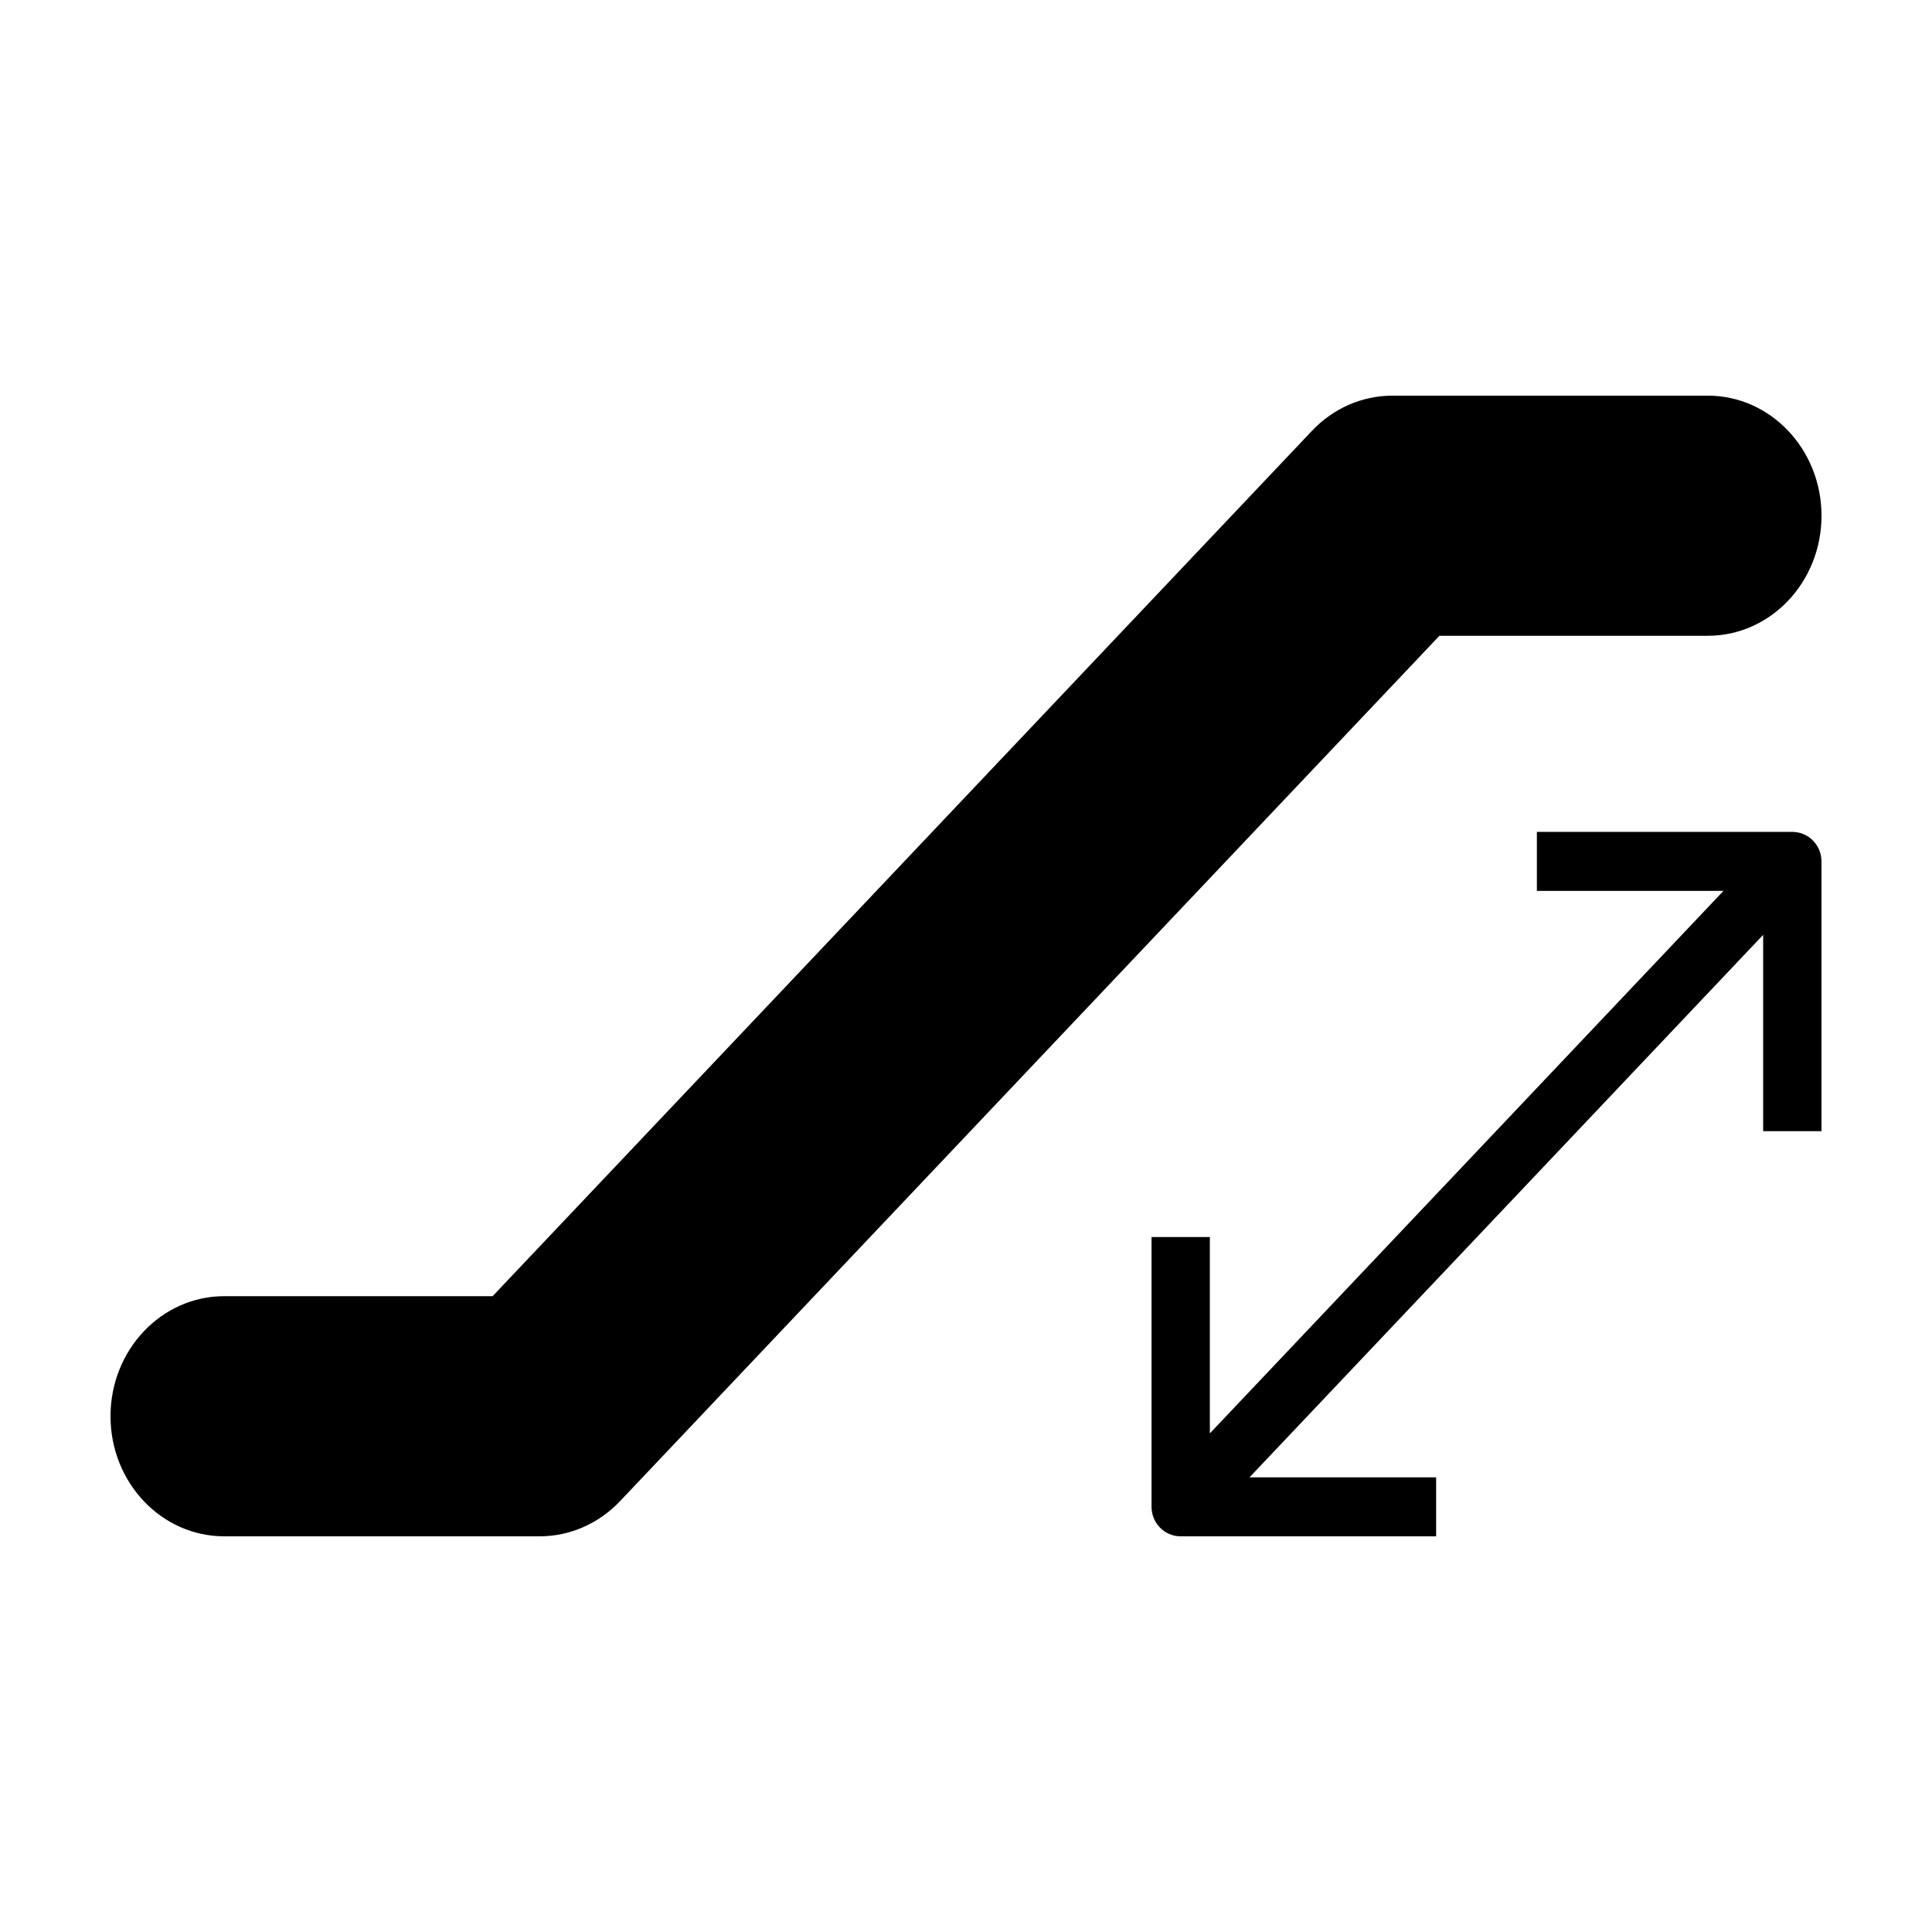
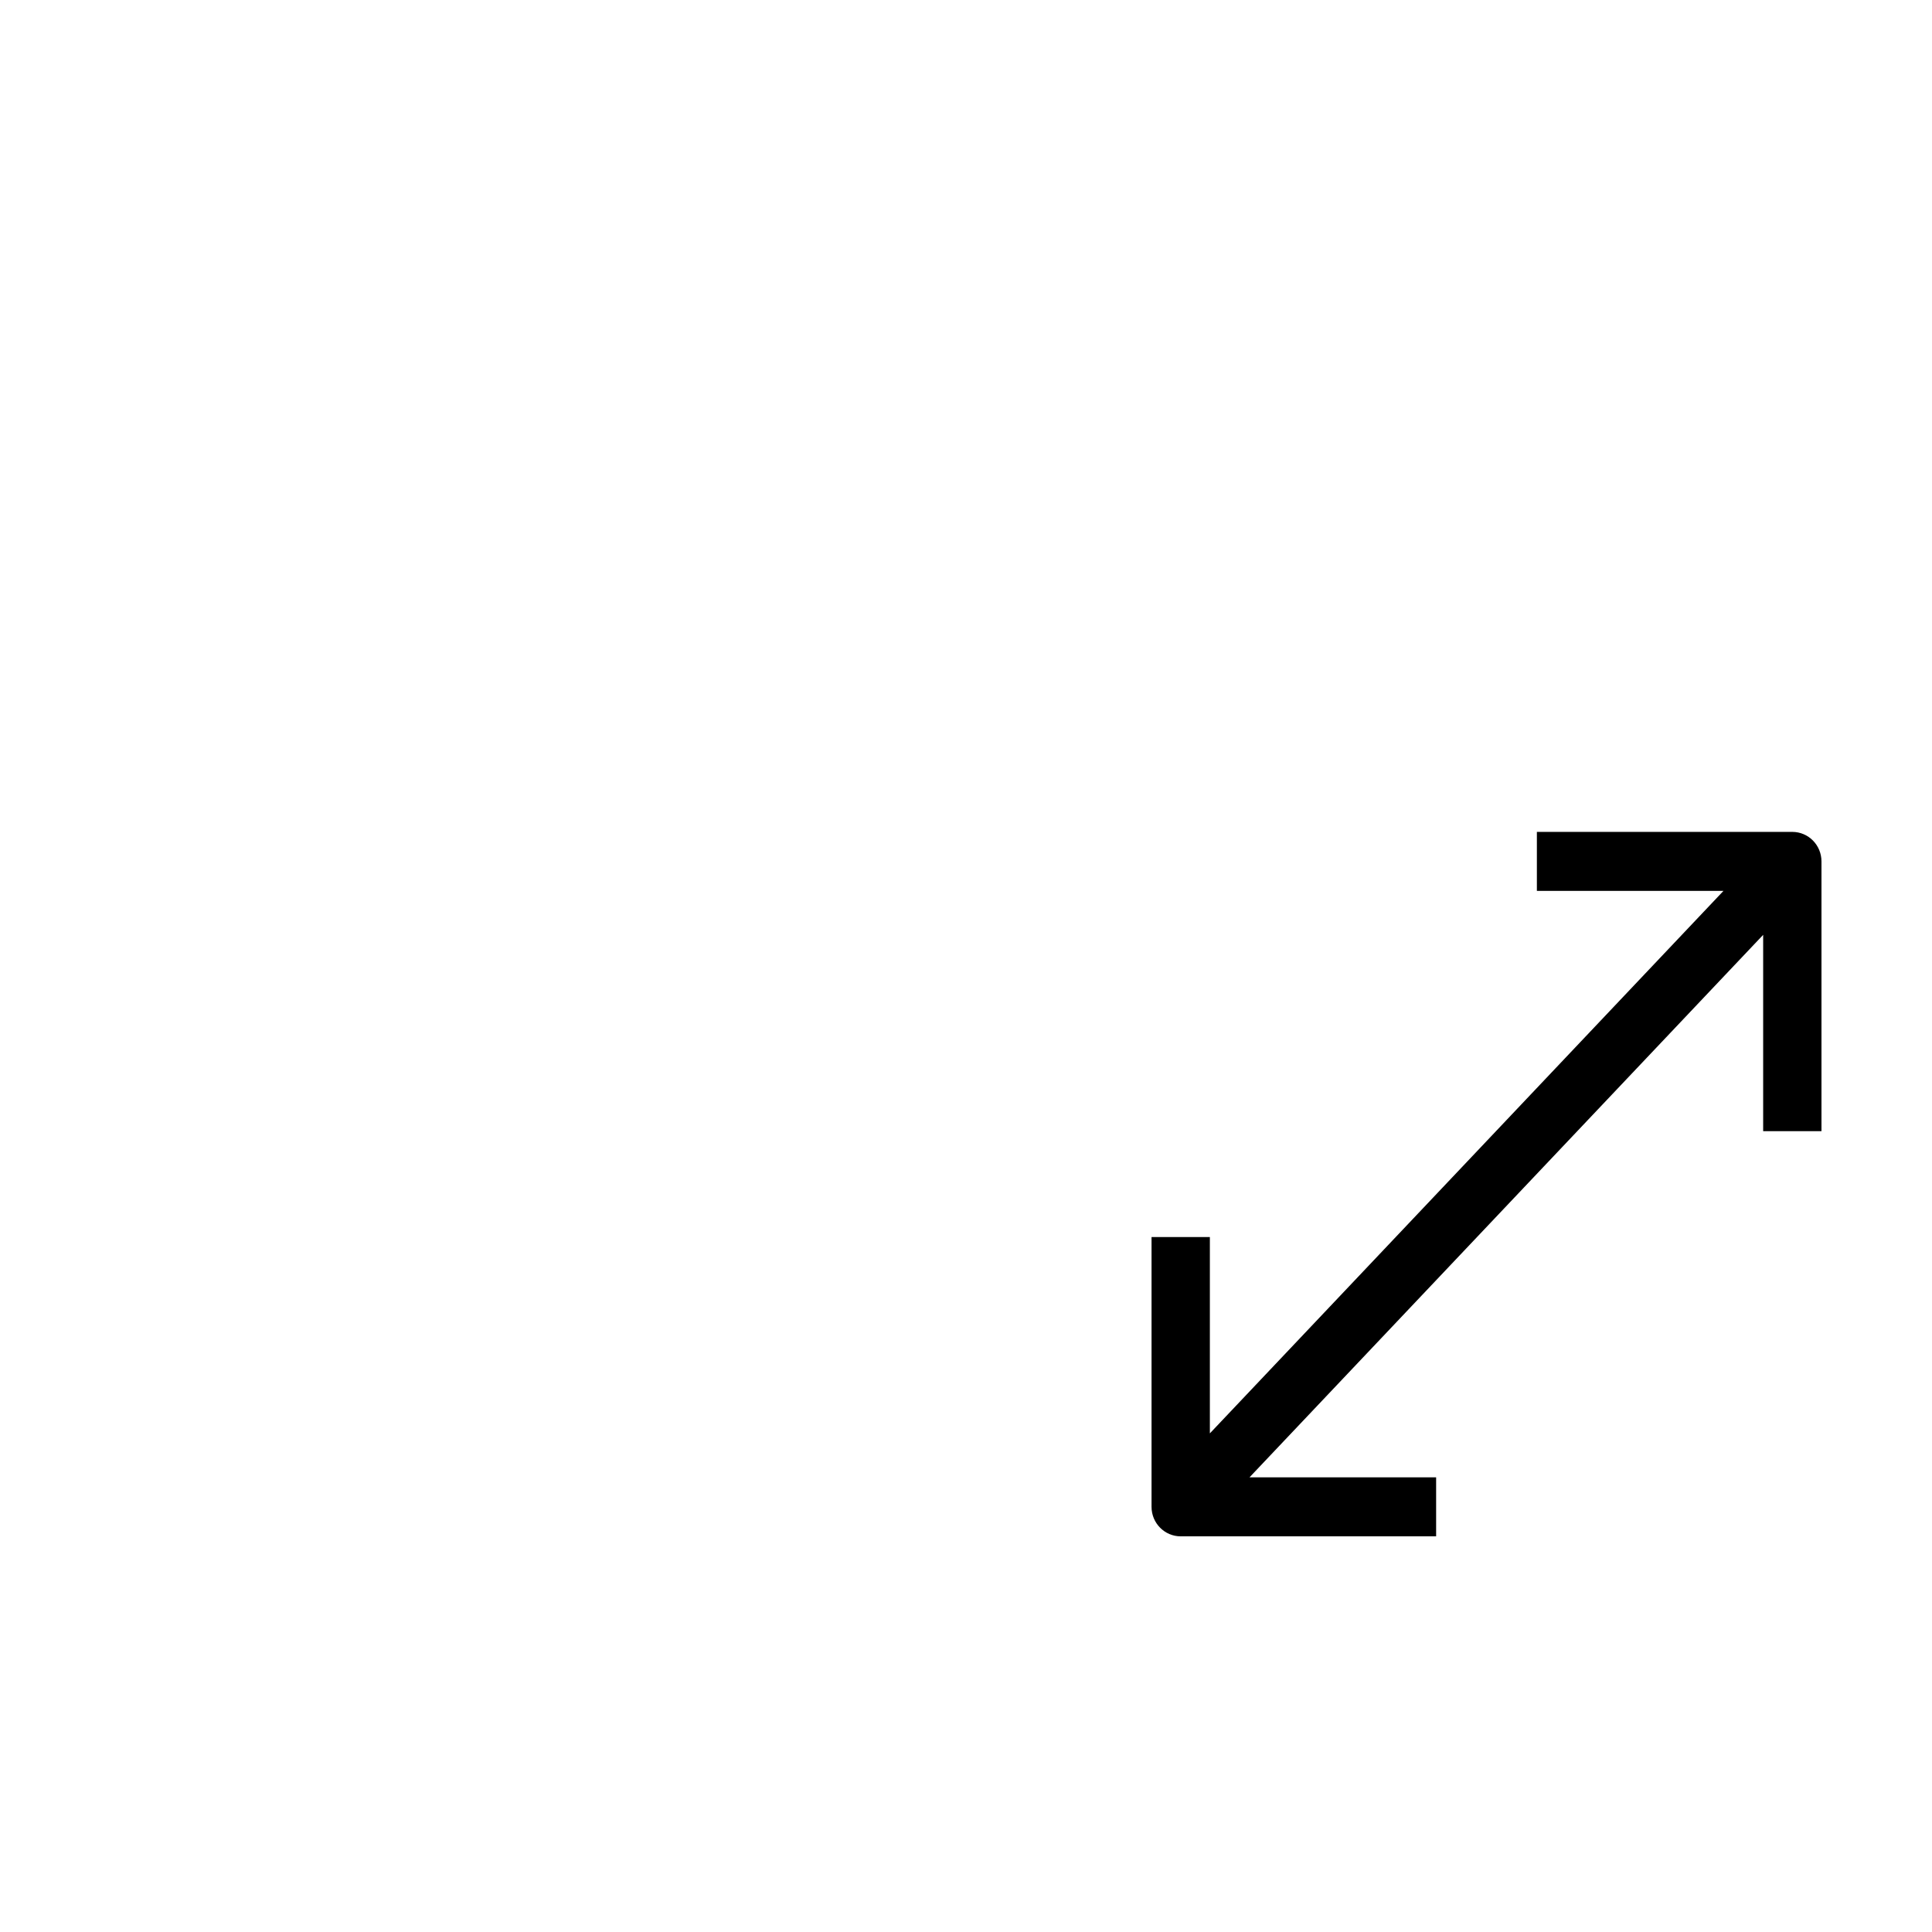
<svg xmlns="http://www.w3.org/2000/svg" fill="#000000" width="800px" height="800px" version="1.1" viewBox="144 144 512 512">
  <g>
-     <path d="m596.59 312.49c16.641 0 30.129-14.254 30.129-31.816-0.004-17.578-13.492-31.82-30.129-31.82h-83.602c-7.992 0-15.652 3.344-21.305 9.32l-217.14 229.33h-71.129c-16.641 0-30.129 14.242-30.129 31.82 0.004 17.574 13.496 31.816 30.129 31.816h83.605c7.984 0 15.648-3.356 21.301-9.32l217.14-229.33z" />
    <path d="m618.98 364.46h-67.691v15.637h49.449l-136.11 143.76v-52.023h-15.457v71.492c0 4.316 3.461 7.82 7.723 7.82l67.695-0.004v-15.637h-49.453l136.12-143.76v52.023h15.453v-71.484c0-4.324-3.461-7.824-7.727-7.824z" />
  </g>
</svg>